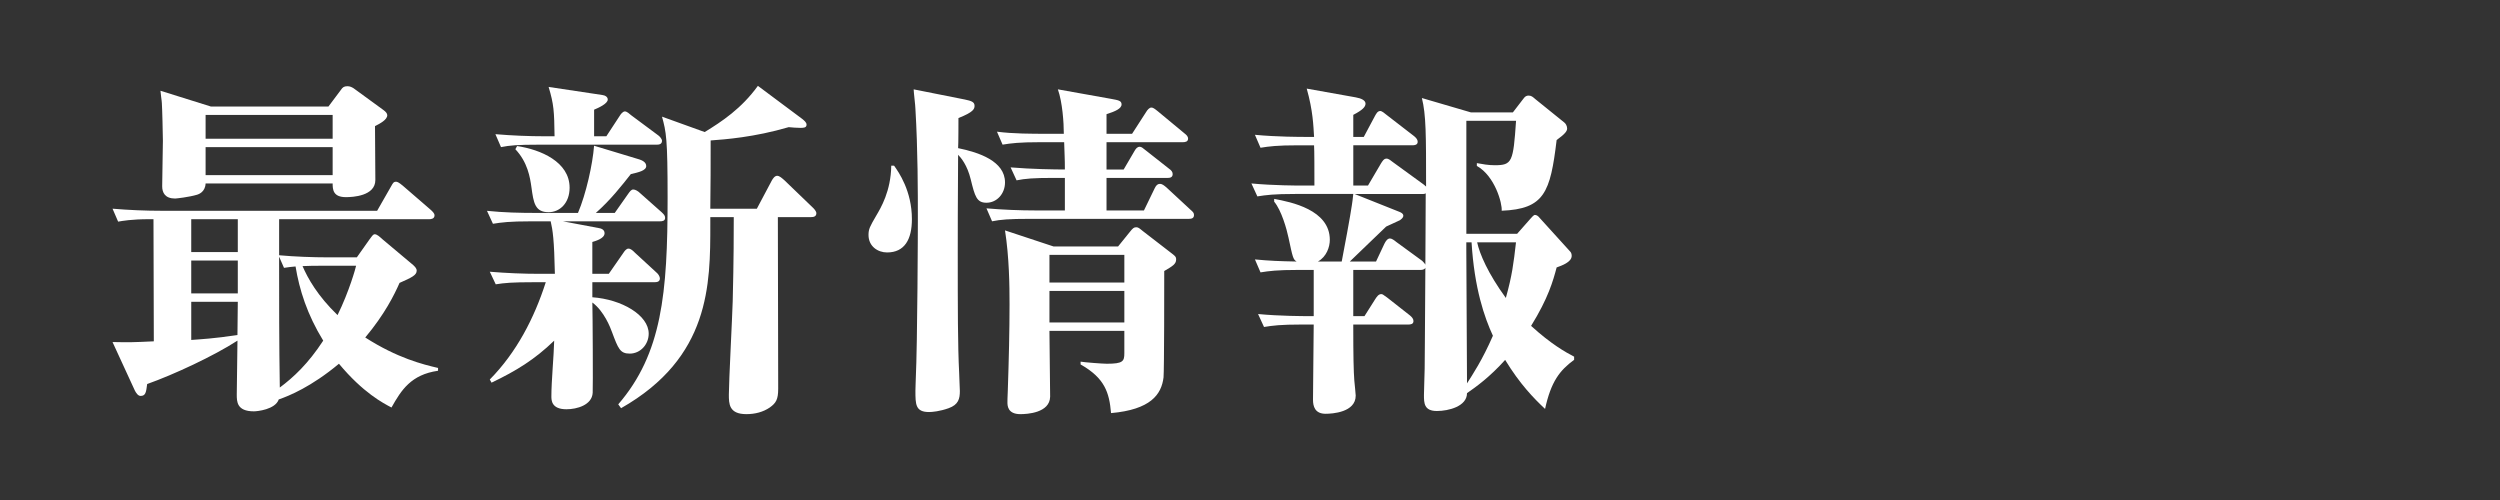
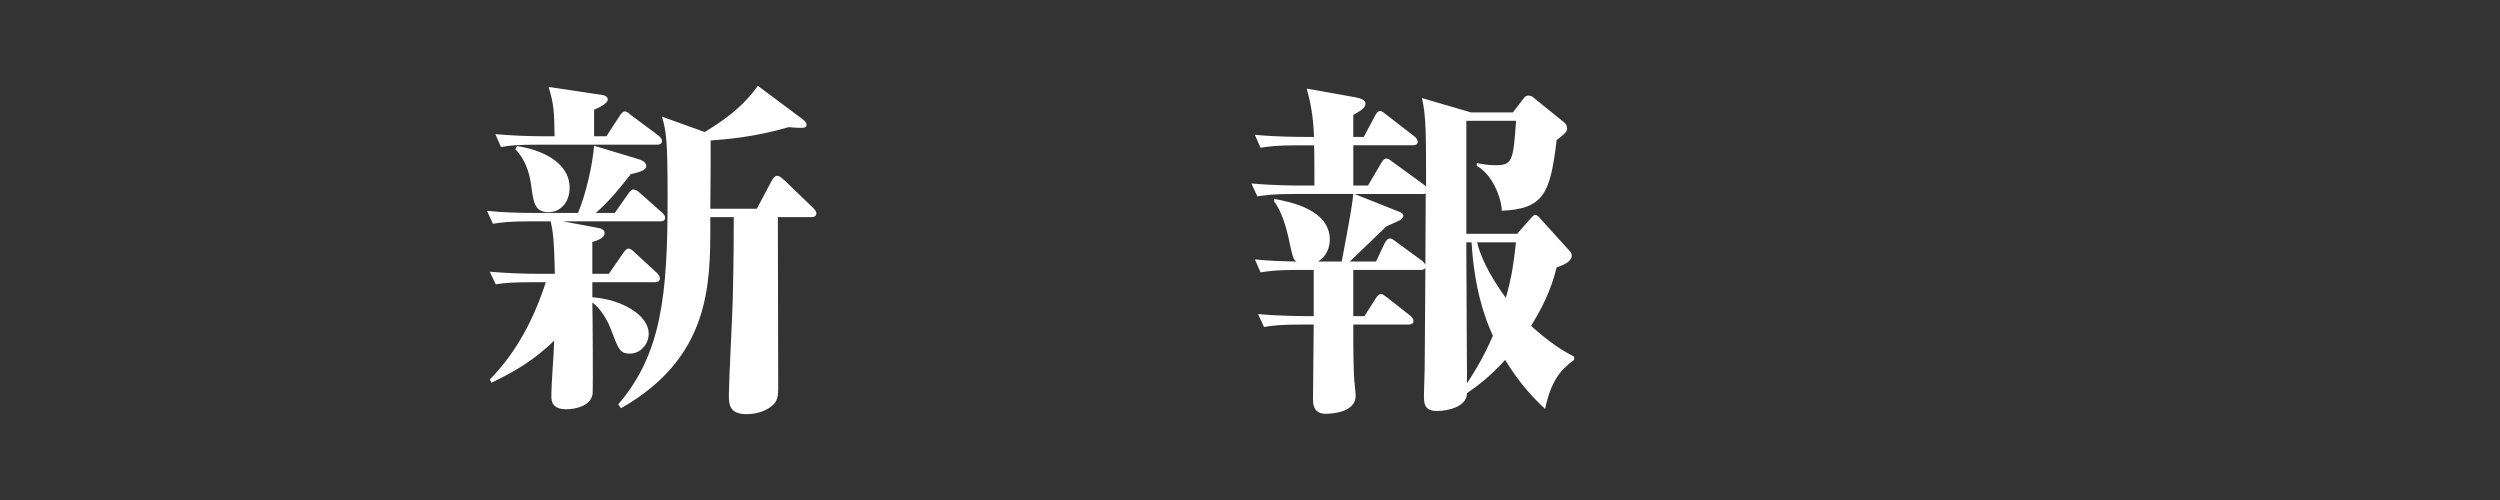
<svg xmlns="http://www.w3.org/2000/svg" id="_レイヤー_1" version="1.1" viewBox="0 0 200 40">
  <rect x="0" y="0" width="200" height="40" fill="#333333" stroke="none" />
  <defs>
    <style>
      .st0 {
        fill: #fff;
      }
    </style>
  </defs>
-   <path class="st0" d="M31.316,32.599c-.645-.336-2.269-1.176-4.2-3.5-2.212,1.849-4.004,2.576-4.816,2.856-.279.812-1.735.952-1.987.952-1.372,0-1.372-.784-1.372-1.344,0-.616.056-3.641.056-4.312-1.904,1.232-5.096,2.716-7.224,3.472-.084.645-.112.952-.532.952-.196,0-.364-.252-.448-.42l-1.792-3.892c1.344.027,1.54.027,3.304-.057,0-2.939-.027-7.447-.027-9.771h-.336c-1.429,0-2.156.14-2.492.196l-.448-1.036c1.316.111,2.632.168,3.976.168h17.192l1.12-1.96c.14-.252.196-.364.392-.364.084,0,.196.028.532.308l2.268,1.96c.112.112.28.252.28.421,0,.279-.28.308-.42.308h-12.012v2.884c1.231.112,2.688.168,3.948.168h2.268l1.008-1.428c.168-.225.28-.42.42-.42.196,0,.393.195.645.42l2.436,2.044c.112.112.28.252.28.448,0,.363-.42.56-1.372.979-.42.952-1.176,2.492-2.744,4.368,2.576,1.652,4.62,2.156,5.824,2.436v.225c-2.156.308-2.94,1.54-3.724,2.939ZM30,10.088c0,.672.028,3.696.028,4.312,0,1.288-1.82,1.372-2.353,1.372-1.036,0-1.063-.616-1.063-1.093h-10.164c-.028.7-.588.868-.672.896-.645.196-1.681.308-1.765.308-.812,0-1.036-.476-1.036-.979,0-.588.057-3.108.057-3.641,0-.42-.057-2.716-.084-3.023,0-.141-.112-.84-.112-.98l4.032,1.261h9.408l1.008-1.345c.112-.168.224-.279.504-.279.224,0,.364.084.504.168l2.38,1.735c.196.141.309.28.309.42,0,.364-.589.672-.98.868ZM19.024,17.536h-3.725v2.632h3.725v-2.632ZM19.024,20.84h-3.725v2.631h3.725v-2.631ZM15.3,24.143v3.053c.756-.057,1.82-.112,3.696-.393,0-.672.028-2.128.028-2.66h-3.725ZM26.612,9.193h-10.164v1.903h10.164v-1.903ZM26.612,11.768h-10.164v2.24h10.164v-2.24ZM23.644,21.317c-.363.027-.531.056-.924.111l-.392-.896c0,3.5,0,7,.056,10.471,1.092-.812,2.269-1.904,3.473-3.752-1.288-2.1-1.904-4.06-2.213-5.935ZM25.772,21.26c-.477,0-1.093,0-1.568.028.42.979,1.204,2.379,2.8,3.919.924-1.876,1.456-3.78,1.484-3.948h-2.716Z" />
  <path class="st0" d="M48.704,21.905l1.148-1.652c.111-.168.252-.364.42-.364.196,0,.364.168.532.336l1.735,1.597c.112.084.252.308.252.447,0,.251-.195.308-.42.308h-4.983v1.204c2.352.168,4.508,1.428,4.508,2.912,0,.867-.672,1.596-1.513,1.596-.783,0-.924-.393-1.428-1.736-.111-.308-.616-1.651-1.567-2.352.027.868.056,6.832.027,7.224-.056.98-1.26,1.316-2.1,1.316-1.204,0-1.204-.729-1.204-1.036,0-1.232.196-3.22.224-4.452-1.567,1.512-3.023,2.408-5.012,3.36l-.14-.252c2.128-2.156,3.556-4.9,4.479-7.784h-.979c-1.708,0-2.324.056-3.024.168l-.476-1.007c1.344.111,2.66.168,4.004.168h1.204c-.057-2.744-.168-3.473-.336-4.2h-1.597c-1.708,0-2.323.084-3.023.196l-.477-1.036c1.345.14,2.66.168,4.004.168h3.276c.645-1.512,1.176-3.893,1.288-5.376l3.612,1.092c.168.056.56.196.56.532,0,.364-.616.504-1.231.644-.729.924-1.624,2.072-2.801,3.108h1.513l1.063-1.512c.14-.196.252-.364.42-.364s.393.14.532.279l1.736,1.54c.168.168.279.253.279.448,0,.252-.224.28-.42.28h-7.756l2.828.532c.196.027.504.111.504.42,0,.448-.812.644-.979.7v2.548h1.315ZM48.508,10.901l1.064-1.624c.084-.141.252-.364.42-.364s.364.196.504.308l2.185,1.624c.111.084.279.28.279.42,0,.28-.252.309-.42.309h-9.436c-1.708,0-2.324.056-3.024.195l-.448-1.035c1.316.111,2.66.168,3.977.168h.756c-.028-2.017-.056-2.548-.476-3.948l4.283.644c.225.028.448.141.448.364,0,.336-.756.672-1.092.812v2.128h.979ZM41.368,11.684c1.876.28,4.2,1.261,4.2,3.332,0,1.232-.784,1.96-1.68,1.96-1.093,0-1.204-.756-1.372-1.987-.112-.812-.309-2.017-1.288-3.052l.14-.253ZM64.16,9.5c.168.14.364.28.364.476,0,.253-.252.253-.504.253-.28,0-.616-.028-.924-.057-2.772.812-5.097.98-6.244,1.064,0,2.604,0,2.884-.028,5.46h3.724l1.204-2.269c.084-.14.225-.363.42-.363.196,0,.393.195.588.363l2.297,2.212c.056.057.252.252.252.42,0,.28-.252.309-.42.309h-2.66c0,1.96.027,11.563.027,13.719,0,.868-.168,1.148-.672,1.512-.532.364-1.176.532-1.876.532-1.399,0-1.399-.84-1.399-1.567,0-1.009.279-6.301.308-7.477.084-3.248.084-5.683.084-6.719h-1.876v.588c0,4.788,0,10.639-7.14,14.7l-.225-.309c3.5-4.06,3.948-8.876,3.948-16.519,0-4.788-.112-5.264-.448-6.496l3.416,1.232c1.372-.841,2.94-1.876,4.256-3.696l3.528,2.632Z" />
-   <path class="st0" d="M71.524,13.252c.363.504,1.428,2.016,1.428,4.284,0,1.624-.588,2.66-1.988,2.66-.728,0-1.483-.477-1.483-1.4,0-.476.111-.672.615-1.54.364-.616,1.177-1.96,1.204-4.004h.225ZM77.18,7.96c.532.112.784.196.784.504,0,.252-.084.504-1.288.98,0,.111,0,2.128-.027,2.407,1.651.337,3.752,1.036,3.752,2.744,0,.896-.645,1.624-1.484,1.624-.784,0-.924-.504-1.26-1.876-.28-1.147-.784-1.735-1.008-1.96-.028,4.872-.028,5.404-.028,7.729,0,4.62,0,7.503.112,9.715,0,.28.056,1.231.056,1.456,0,.616-.112,1.092-.896,1.372-.699.252-1.315.308-1.567.308-1.092,0-1.092-.616-1.092-1.708,0-.28.027-.7.027-.896.141-2.996.168-12.236.168-12.684,0-2.352,0-5.684-.195-8.96,0-.252-.141-1.344-.141-1.567l4.088.812ZM91.516,16.836l.868-1.792c.112-.224.225-.336.42-.336.168,0,.336.14.504.28l1.933,1.792c.195.168.279.252.279.42,0,.28-.224.308-.42.308h-12.712c-1.708,0-2.323.057-3.023.196l-.448-1.036c1.316.112,2.66.168,3.976.168h2.297v-2.604h-.841c-1.708,0-2.323.056-3.023.195l-.477-1.036c1.681.141,3.528.168,4.341.168,0-.951-.028-1.063-.057-2.184h-1.904c-1.708,0-2.323.084-3.023.196l-.448-1.036c1.288.168,2.8.168,3.977.168h1.371c0-.896-.111-2.521-.476-3.556l4.229.756c.588.111.867.14.867.448,0,.336-.504.56-1.204.783v1.568h2.045l1.119-1.736c.112-.195.28-.363.42-.363.141,0,.253.084.532.308l2.128,1.764c.141.112.28.225.28.42,0,.252-.252.28-.42.28h-6.104v2.184h1.372l.868-1.483c.112-.196.225-.336.42-.336.141,0,.252.111.504.308l1.849,1.456c.168.112.279.252.279.42,0,.28-.224.309-.42.309h-4.872v2.604h2.996ZM89.444,19.72l.951-1.176c.225-.28.309-.364.505-.364.168,0,.252.084.531.309l2.212,1.708c.364.279.448.336.448.56,0,.364-.28.532-.952.924,0,1.064,0,7.896-.056,8.512-.168,1.372-1.036,2.575-4.2,2.855-.14-1.652-.504-2.8-2.436-3.892v-.225c.308.057,1.764.168,2.1.168,1.288,0,1.4-.195,1.4-.84v-1.792h-5.992c0,.84.056,4.508.056,5.265-.027,1.315-1.876,1.399-2.38,1.399-1.036,0-1.036-.7-1.036-.952,0-.056,0-.392.028-.924.084-2.436.14-4.844.14-6.916,0-1.512-.027-3.751-.363-5.908l3.892,1.288h5.152ZM83.956,20.392v2.211h5.992v-2.211h-5.992ZM83.956,23.276v2.52h5.992v-2.52h-5.992Z" />
  <path class="st0" d="M123.604,32.712c-.896-.84-2.017-1.988-3.192-3.92-1.231,1.372-2.324,2.156-3.052,2.66,0,1.063-1.484,1.428-2.408,1.428-1.036,0-1.036-.644-1.036-1.288,0-.336.057-1.792.057-2.1,0-.672.027-2.296.056-8.064-.056.112-.196.168-.392.168h-5.376v3.696h.896l.868-1.372c.112-.168.252-.392.476-.392.084,0,.141.027.477.279l1.819,1.429c.168.14.28.279.28.447,0,.252-.224.28-.42.28h-4.396c0,2.576.027,3.724.084,4.48.027.308.111,1.063.111,1.204,0,1.344-1.876,1.455-2.408,1.455-.867,0-1.008-.615-1.008-1.119,0-.952.057-5.152.057-6.021h-.952c-1.736,0-2.324.084-3.024.196l-.476-1.036c1.735.168,3.724.168,4.004.168h.448v-3.696h-1.232c-1.708,0-2.324.084-3.024.196l-.447-1.036c1.204.112,1.903.141,3.332.168-.28-.168-.309-.336-.645-1.904-.14-.672-.56-2.184-1.147-2.884v-.224c1.344.252,4.451.868,4.451,3.276,0,.56-.252,1.344-.951,1.735h1.903c.141-.7.729-3.864.812-4.508.027-.14.084-.588.112-.896h-4.648c-1.708,0-2.324.084-3.024.195l-.476-1.036c1.764.168,3.724.168,4.004.168h1.036c0-1.063,0-2.884-.028-3.22h-1.26c-1.708,0-2.324.084-3.024.196l-.447-1.036c1.735.168,3.695.168,3.976.168h.756c-.056-.896-.084-2.072-.588-3.864l3.92.7c.477.084.784.252.784.504s-.224.504-.979.896v1.764h.84l.896-1.68c.084-.141.196-.393.42-.393.141,0,.364.196.504.309l2.212,1.708c.168.14.28.279.28.447,0,.252-.252.28-.42.28h-4.731v3.22h1.176l1.036-1.764c.111-.168.224-.392.447-.392.168,0,.364.168.504.279l2.465,1.792c.084.057.084.084.195.168,0-4.172,0-5.739-.336-7.084l3.92,1.148h3.36l.84-1.092c.14-.196.252-.252.42-.252.224,0,.336.111.532.279l2.324,1.876c.111.084.224.28.224.477s-.14.42-.84.924c-.504,4.2-.98,5.516-4.396,5.656.057-.561-.531-2.772-1.987-3.584v-.225c.447.084.924.168,1.428.168,1.4,0,1.484-.252,1.708-3.556h-3.976v9.044h4.06l1.063-1.204c.084-.084.253-.308.364-.308.141,0,.28.112.364.224l2.464,2.716c.084.084.112.225.112.336,0,.505-.812.784-1.204.925-.28,1.063-.672,2.463-2.044,4.675,1.596,1.456,2.744,2.1,3.443,2.464v.252c-1.147.84-1.848,1.736-2.323,3.92ZM113.776,15.521h-5.404l3.584,1.428c.141.056.309.14.309.308s-.168.28-.28.364c-.168.084-.784.364-1.092.504-.42.42-2.464,2.352-2.912,2.8h2.1l.672-1.428c.112-.224.252-.42.448-.42.14,0,.336.14.504.28l2.072,1.512c.084.084.196.196.252.308,0-1.876.028-3.023.028-5.712-.084.057-.196.057-.28.057ZM117.725,19.384h-.42v.645c0,1.512.056,8.959.056,10.639.448-.7,1.231-1.876,2.072-3.808-.673-1.456-1.484-3.78-1.708-7.476ZM118.172,19.384c.196.924.868,2.492,2.296,4.452.505-1.82.616-2.744.812-4.452h-3.108Z" />
</svg>